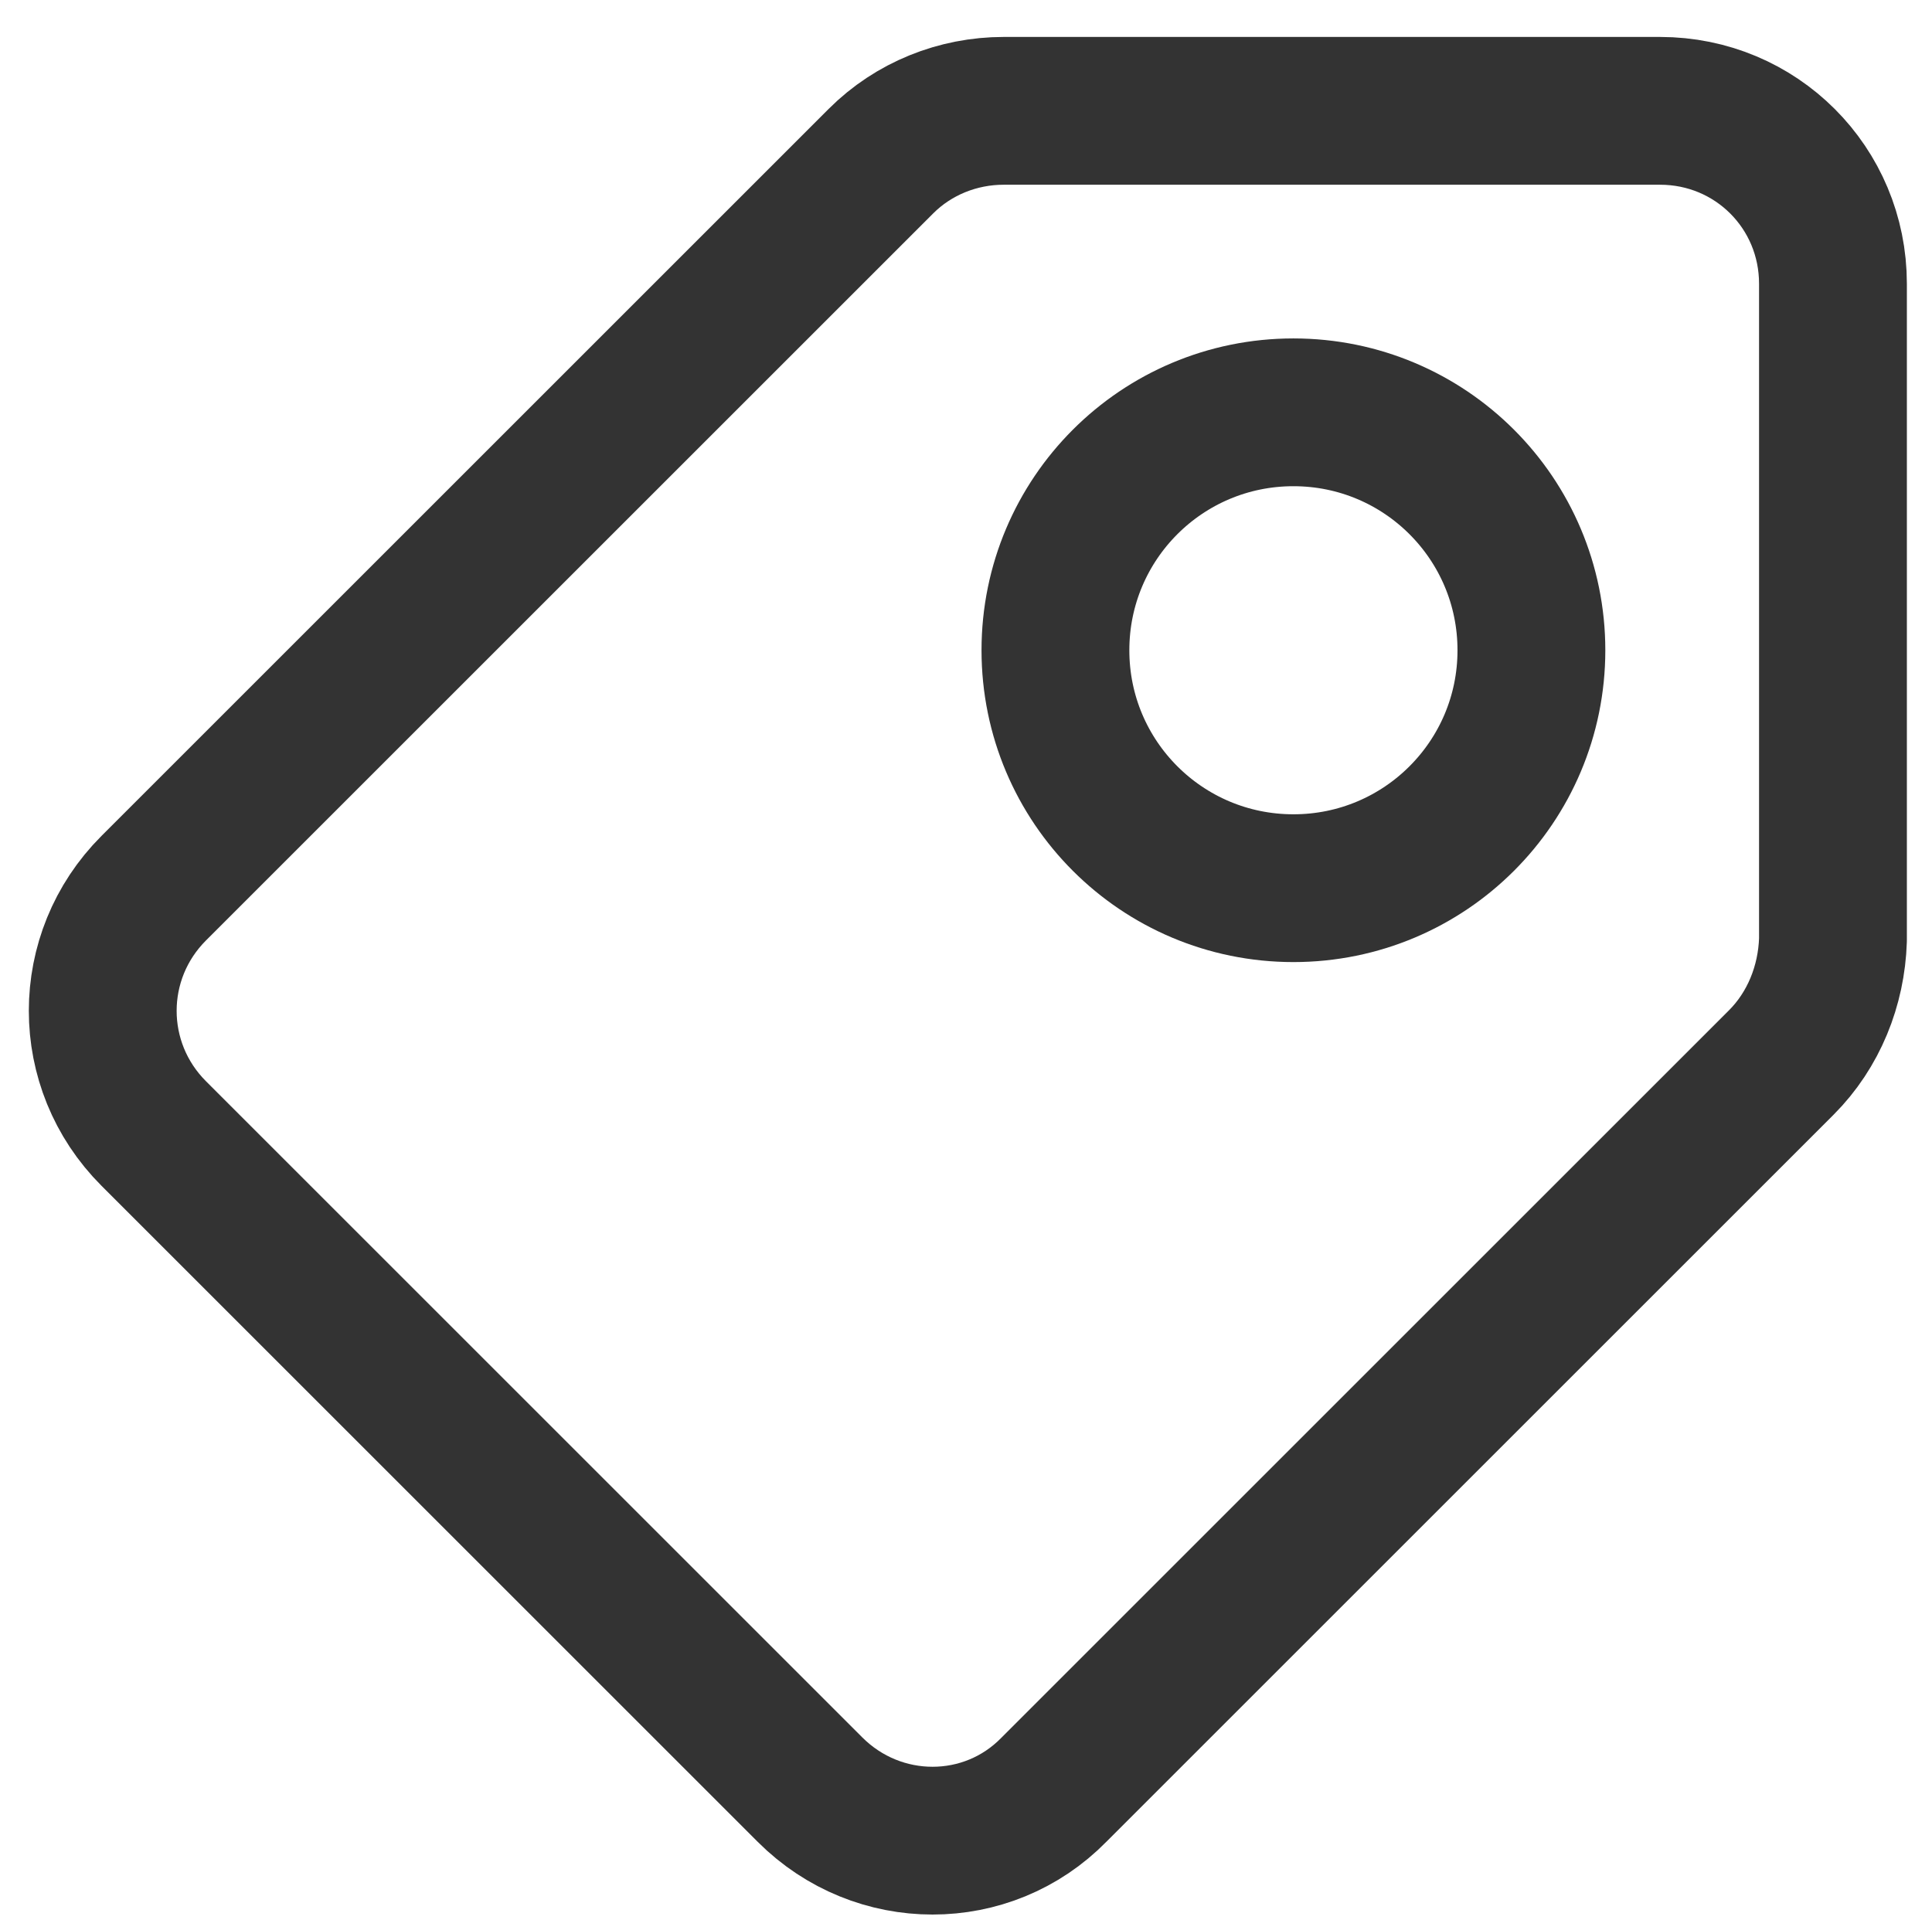
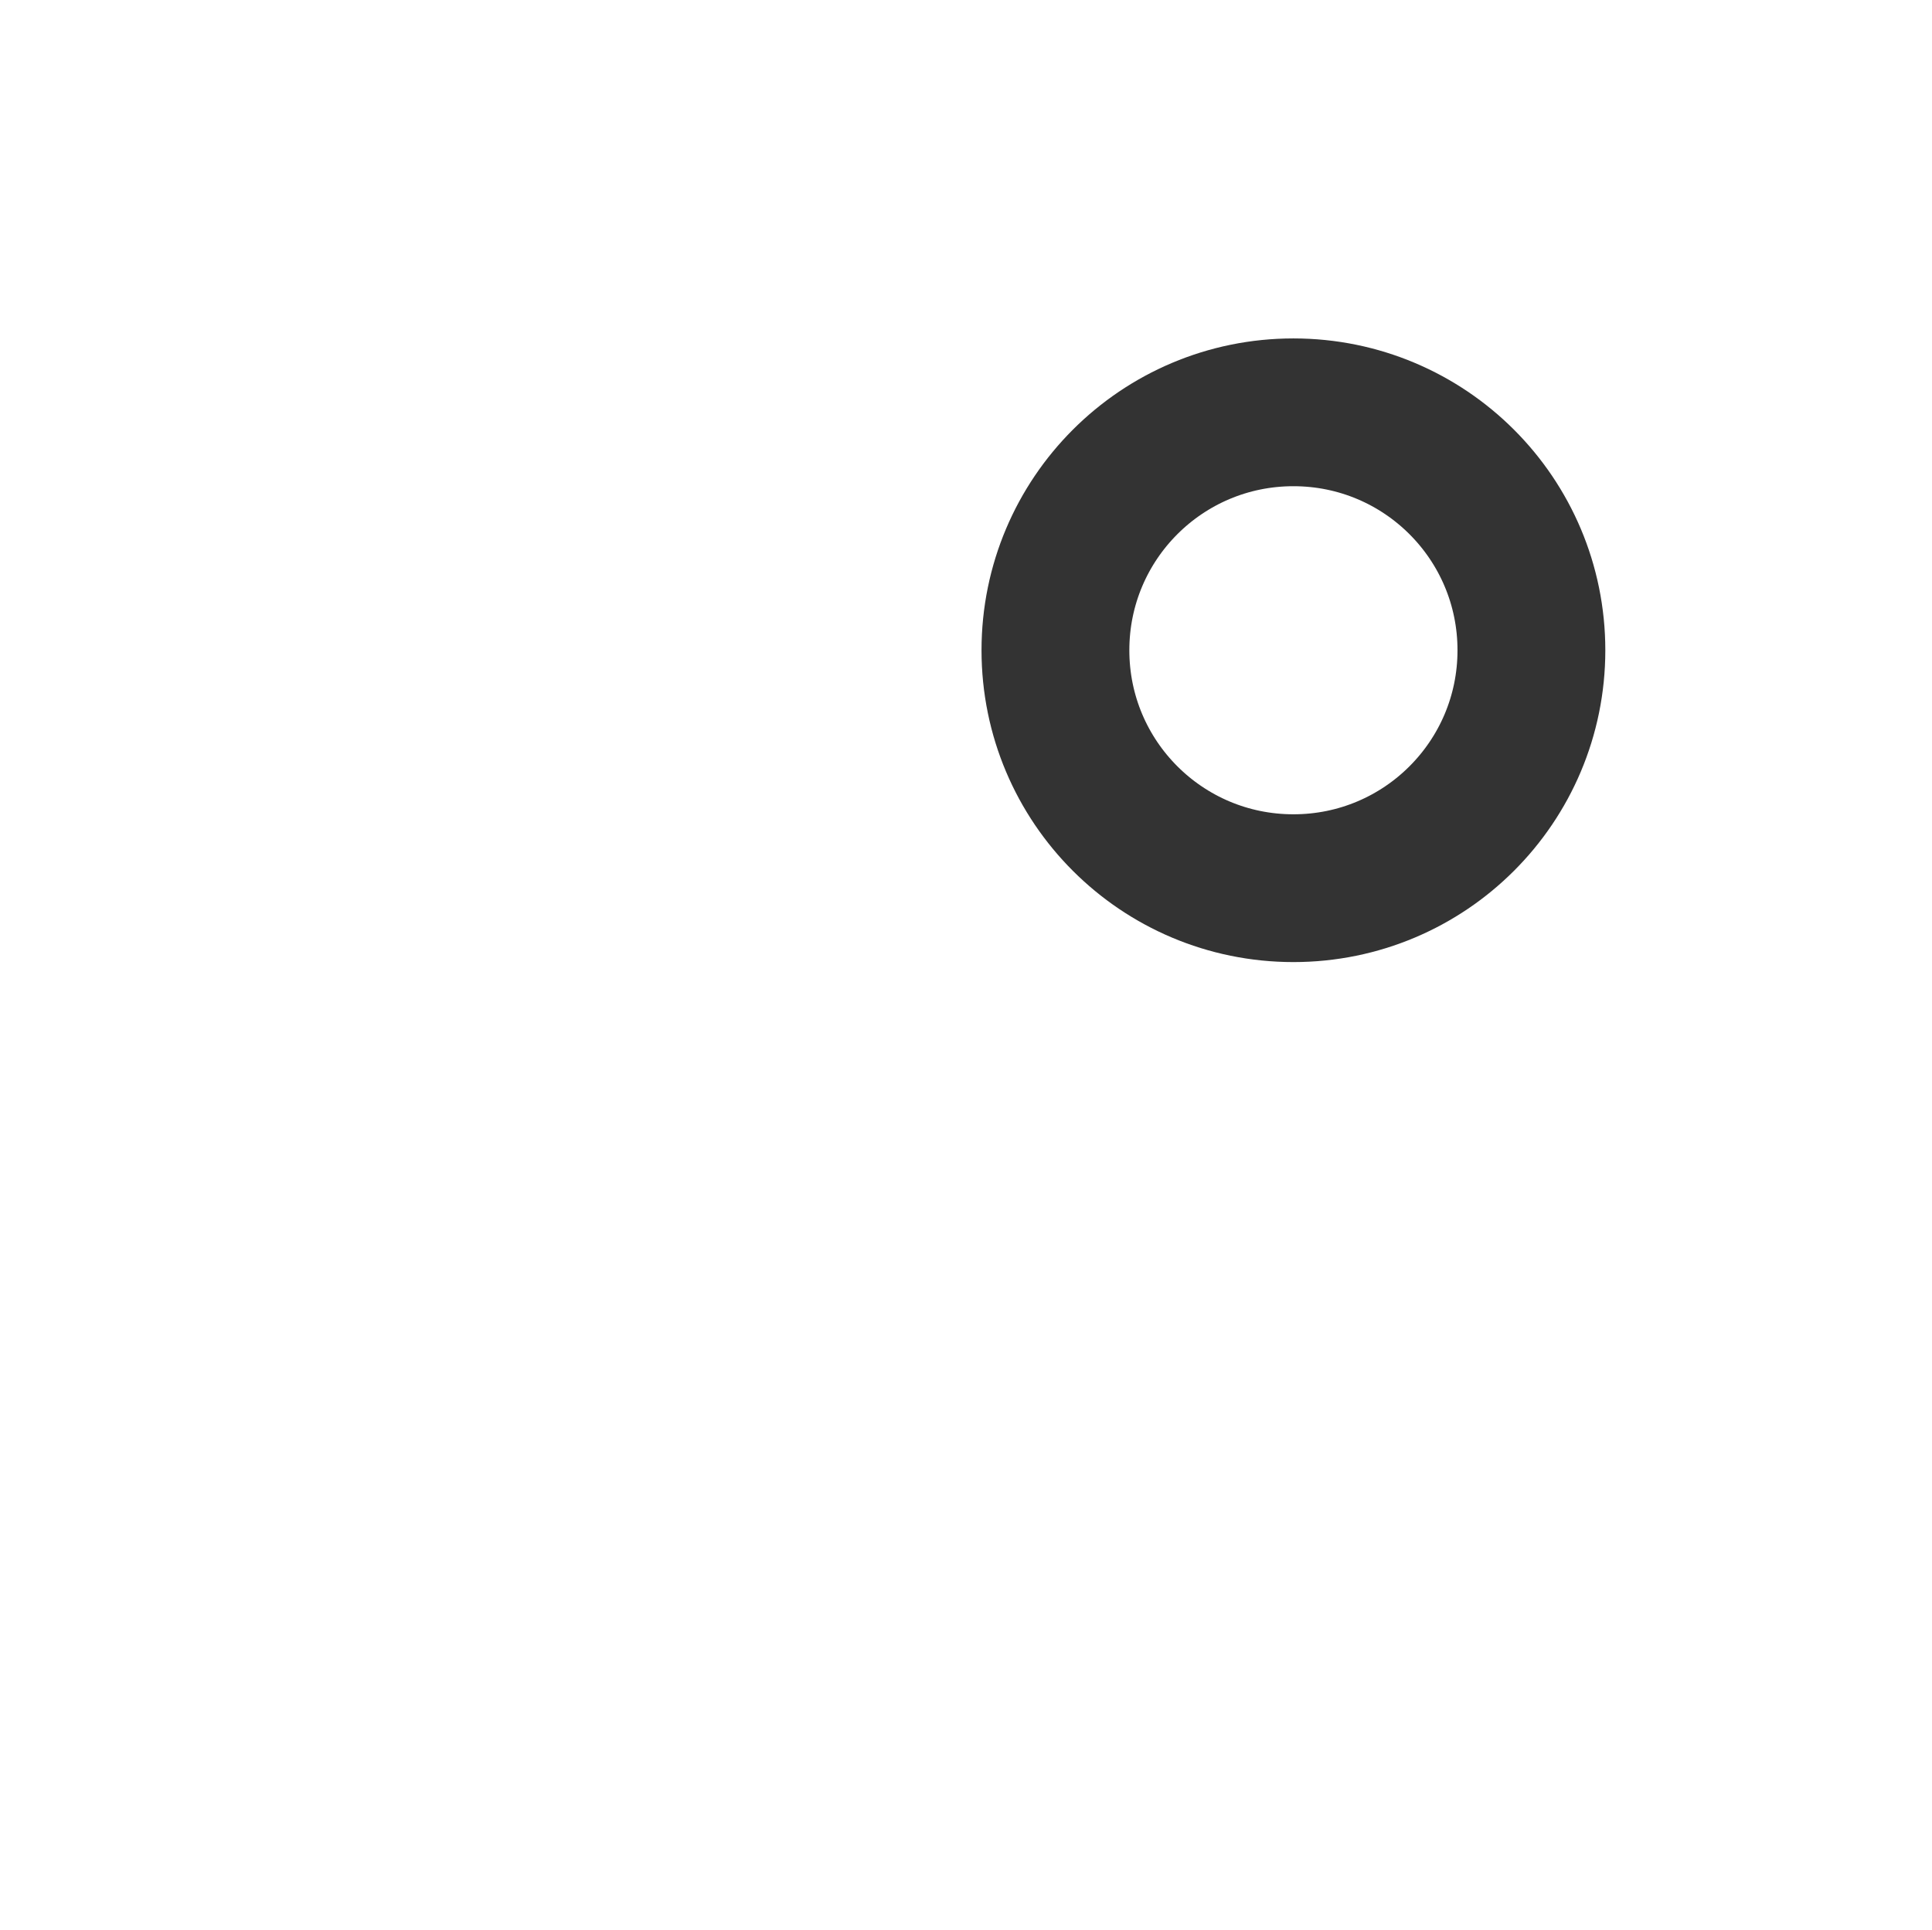
<svg xmlns="http://www.w3.org/2000/svg" version="1.1" id="图层_1" x="0px" y="0px" viewBox="0 0 13.07 13.06" style="enable-background:new 0 0 13.07 13.06;" xml:space="preserve">
  <style type="text/css">
	.st0{fill:none;stroke:#333;stroke-linecap:round;stroke-linejoin:round;stroke-miterlimit:10;}
</style>
-   <path class="st0" d="M11.23,0.75H6.79c-0.31,0-0.61,0.12-0.83,0.34L1.04,6.01c-0.46,0.46-0.46,1.2,0,1.66l4.44,4.44  c0.46,0.46,1.2,0.46,1.65,0c0,0,0,0,0,0l4.92-4.92c0.22-0.22,0.34-0.52,0.35-0.83V1.92C12.4,1.27,11.88,0.75,11.23,0.75L11.23,0.75z  " />
  <path class="st0" d="M8.75,6.01c-0.89,0-1.61-0.72-1.61-1.61s0.72-1.61,1.61-1.61s1.61,0.72,1.61,1.61l0,0  C10.36,5.29,9.64,6.01,8.75,6.01z" />
</svg>